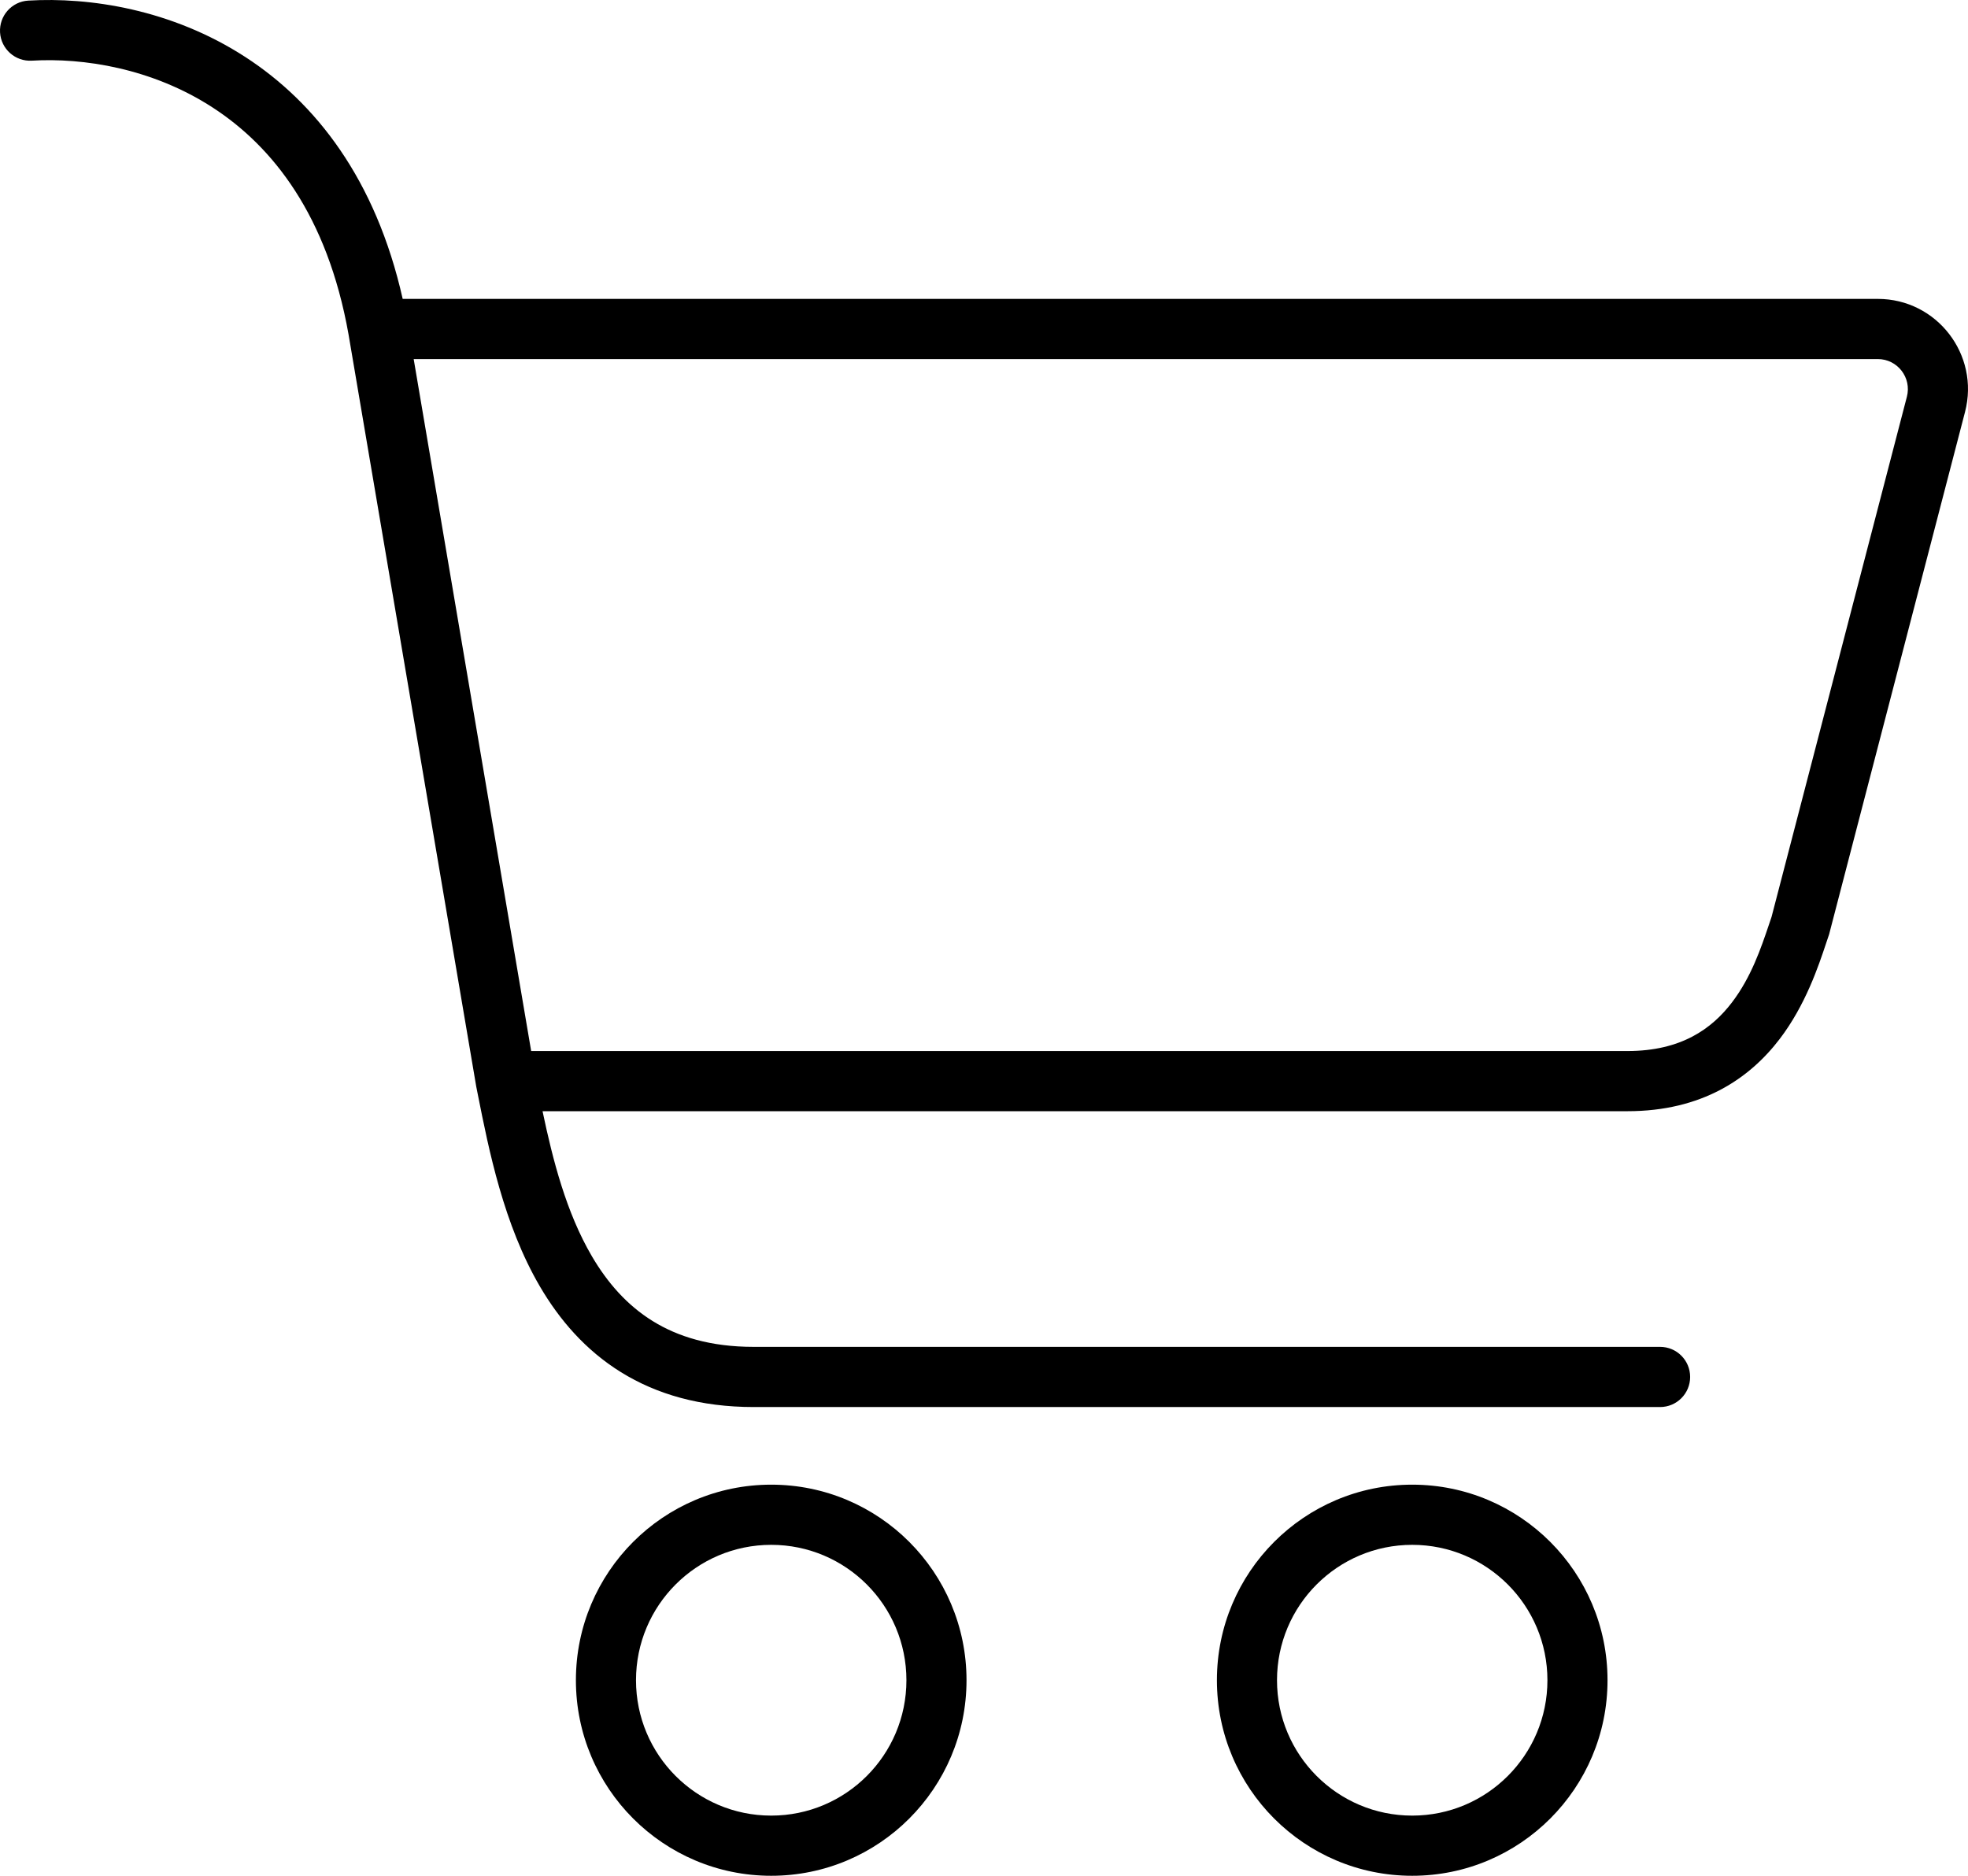
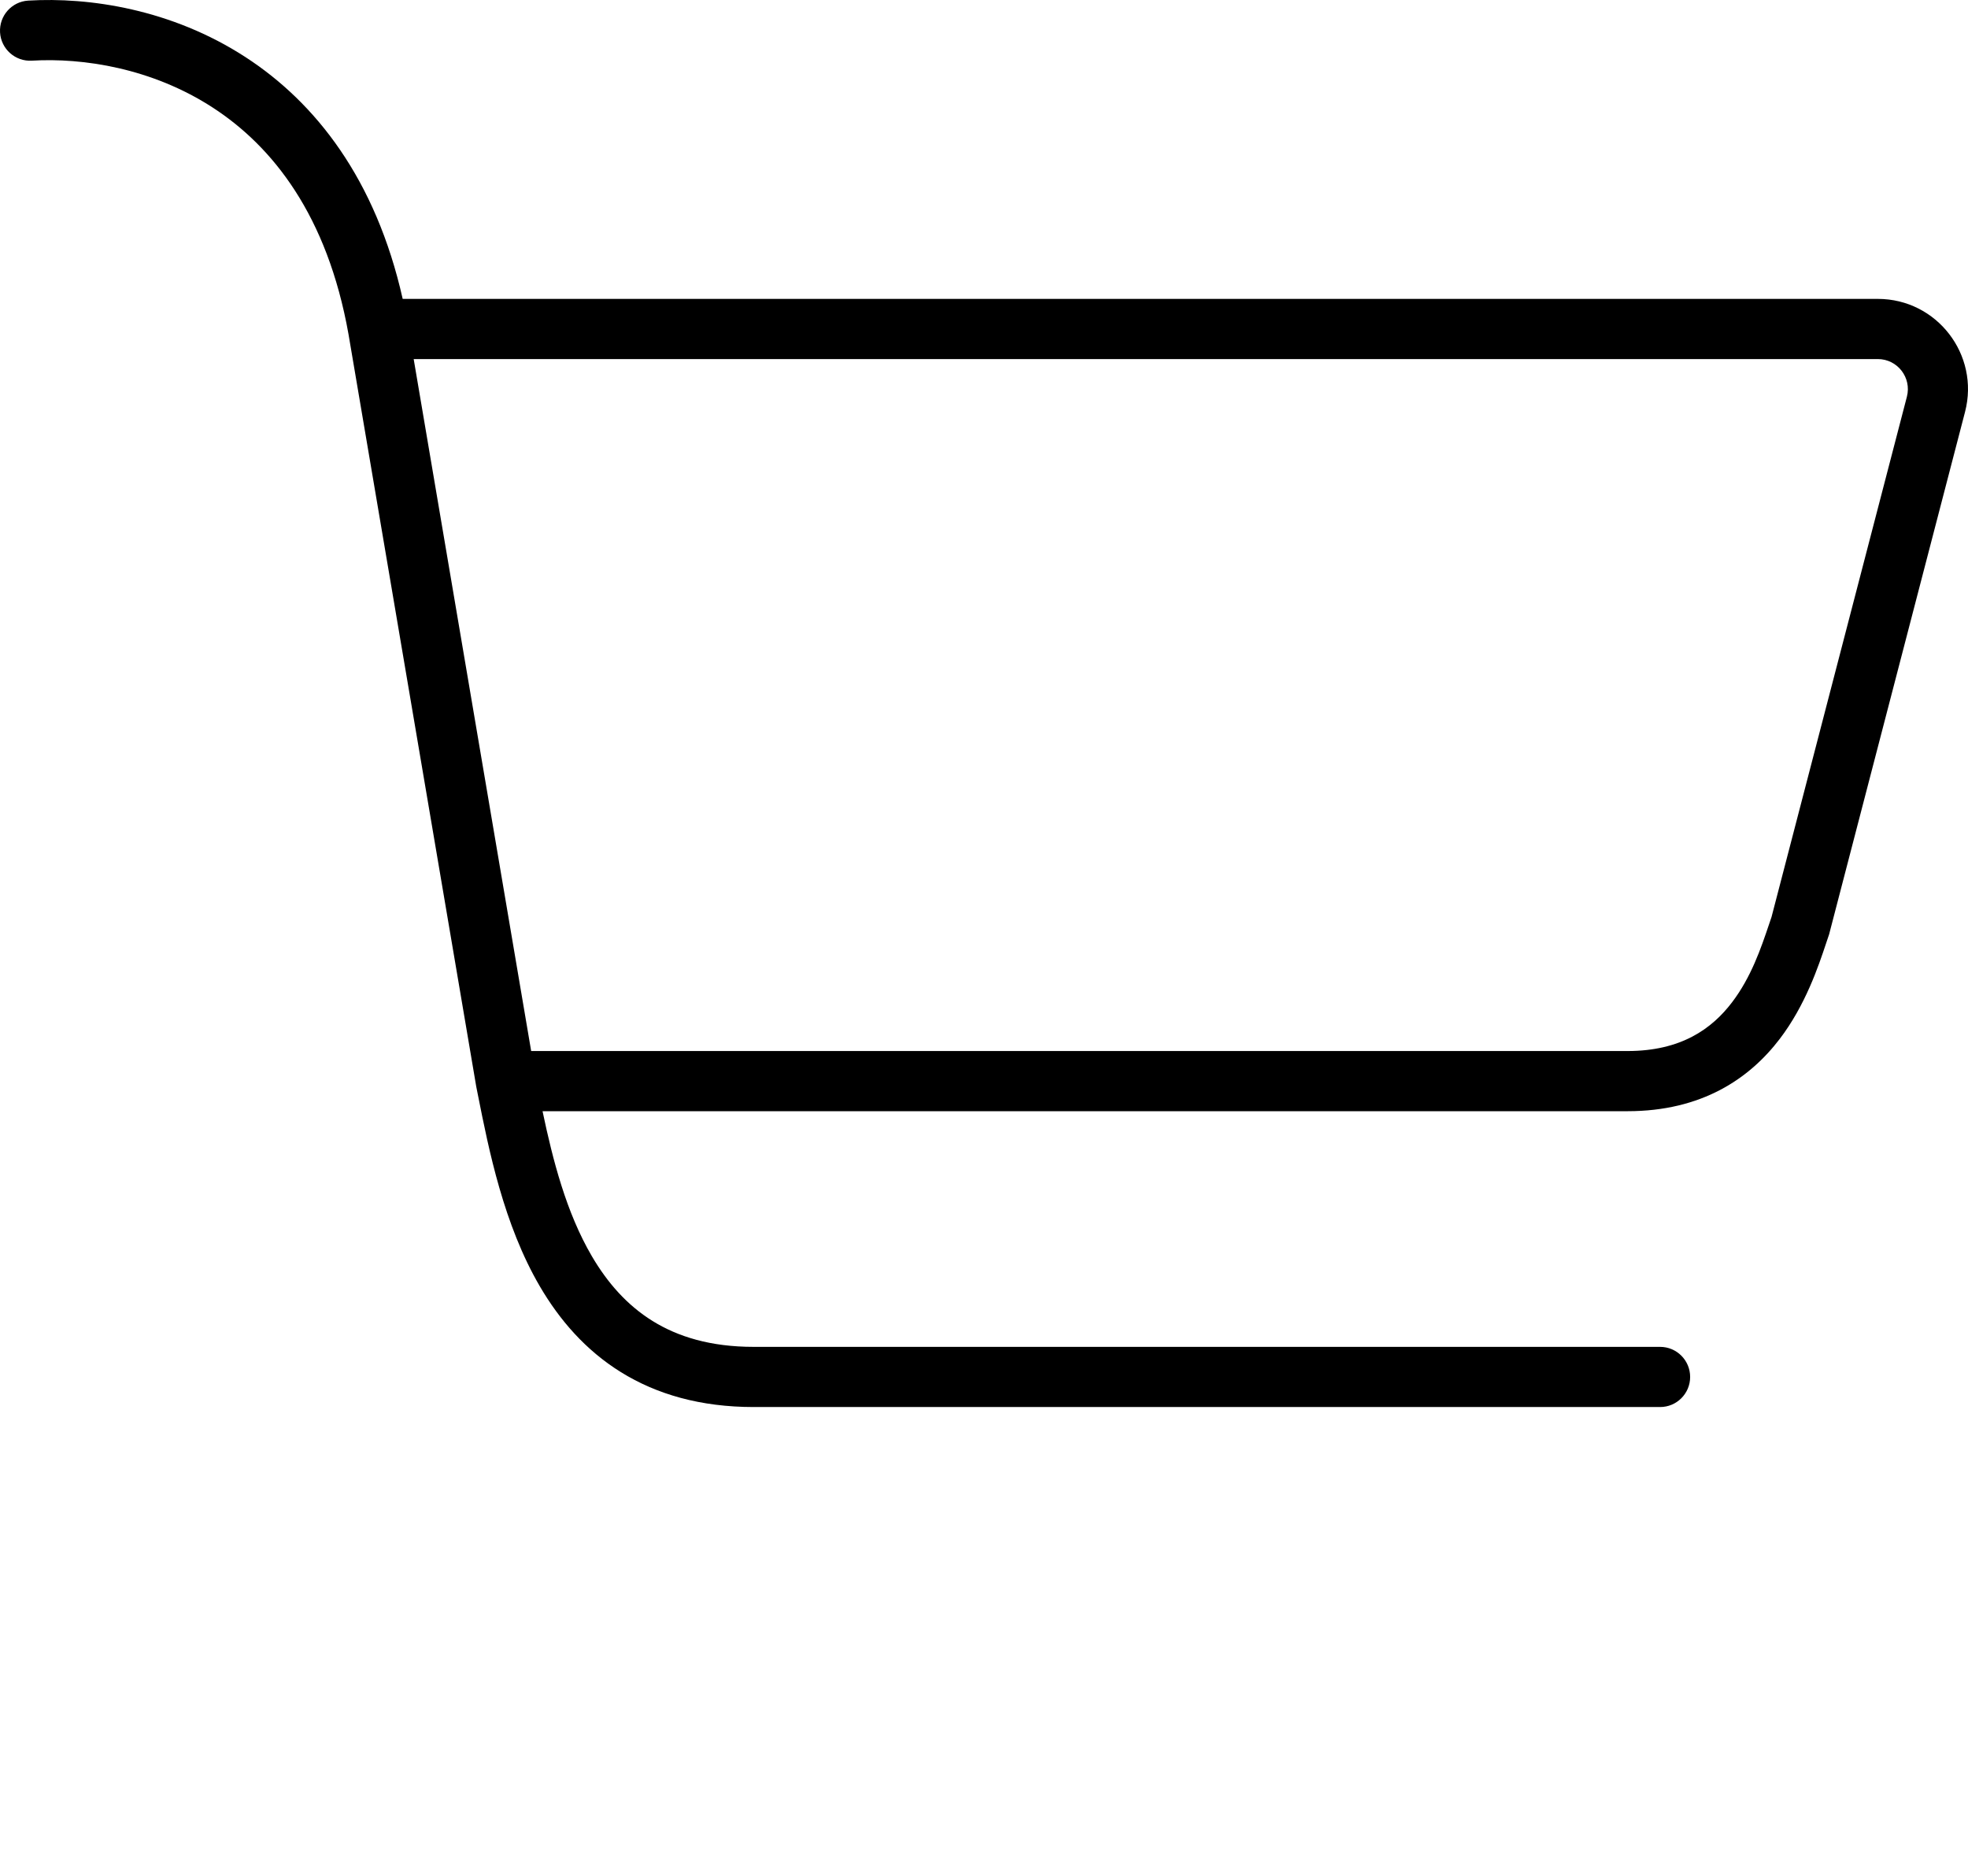
<svg xmlns="http://www.w3.org/2000/svg" width="405" height="386" viewBox="0 0 405 386" fill="none">
  <g clip-path="url(#clip0_236_684)">
    <path fill-rule="evenodd" clip-rule="evenodd" d="M43.784 22.139C31.249 13.998 17.041 11.857 6.552 12.484C3.143 12.687 0.215 10.086 0.011 6.673C-0.192 3.26 2.406 0.327 5.815 0.124C18.342 -0.625 35.31 1.877 50.514 11.75C64.945 21.122 77.322 36.841 82.87 61.507H386.44C398.584 61.507 407.452 72.996 404.391 84.762L376.416 192.28L376.338 192.507C376.173 192.984 375.995 193.518 375.801 194.101C374.22 198.843 371.551 206.845 366.262 213.783C360.028 221.959 350.213 228.664 334.938 228.664H111.652C113.762 238.702 116.53 249.505 121.79 258.486C125.014 263.991 129.065 268.594 134.3 271.84C139.501 275.064 146.208 277.16 155.102 277.16H341.637C345.052 277.16 347.82 279.931 347.82 283.351C347.82 286.77 345.052 289.542 341.637 289.542H155.102C144.158 289.542 135.149 286.929 127.789 282.367C120.464 277.825 115.112 271.562 111.122 264.749C103.648 251.989 100.581 236.552 98.35 225.317C98.24 224.763 98.132 224.219 98.025 223.687L98.008 223.599L71.721 68.784L71.717 68.76C67.356 44.292 56.117 30.148 43.784 22.139ZM85.132 73.889L109.31 216.282H334.938C345.944 216.282 352.274 211.722 356.432 206.269C360.387 201.082 362.41 195.087 364.047 190.234C364.225 189.706 364.399 189.192 364.569 188.695L392.424 81.64C393.444 77.718 390.488 73.889 386.44 73.889H85.132Z" fill="black" />
-     <path fill-rule="evenodd" clip-rule="evenodd" d="M118.517 345.759C118.517 323.534 136.512 305.517 158.709 305.517C180.907 305.517 198.902 323.534 198.902 345.759C198.902 367.983 180.907 386 158.709 386C136.512 386 118.517 367.983 118.517 345.759ZM158.709 317.899C143.342 317.899 130.884 330.372 130.884 345.759C130.884 361.145 143.342 373.618 158.709 373.618C174.077 373.618 186.535 361.145 186.535 345.759C186.535 330.372 174.077 317.899 158.709 317.899Z" fill="black" />
-     <path fill-rule="evenodd" clip-rule="evenodd" d="M290.623 305.517C268.426 305.517 250.431 323.534 250.431 345.759C250.431 367.983 268.426 386 290.623 386C312.821 386 330.816 367.983 330.816 345.759C330.816 323.534 312.821 305.517 290.623 305.517ZM262.798 345.759C262.798 330.372 275.256 317.899 290.623 317.899C305.991 317.899 318.449 330.372 318.449 345.759C318.449 361.145 305.991 373.618 290.623 373.618C275.256 373.618 262.798 361.145 262.798 345.759Z" fill="black" />
  </g>
  <defs>
    <clipPath id="clip0_236_684">
      <rect width="405" height="386" fill="white" />
    </clipPath>
  </defs>
</svg>